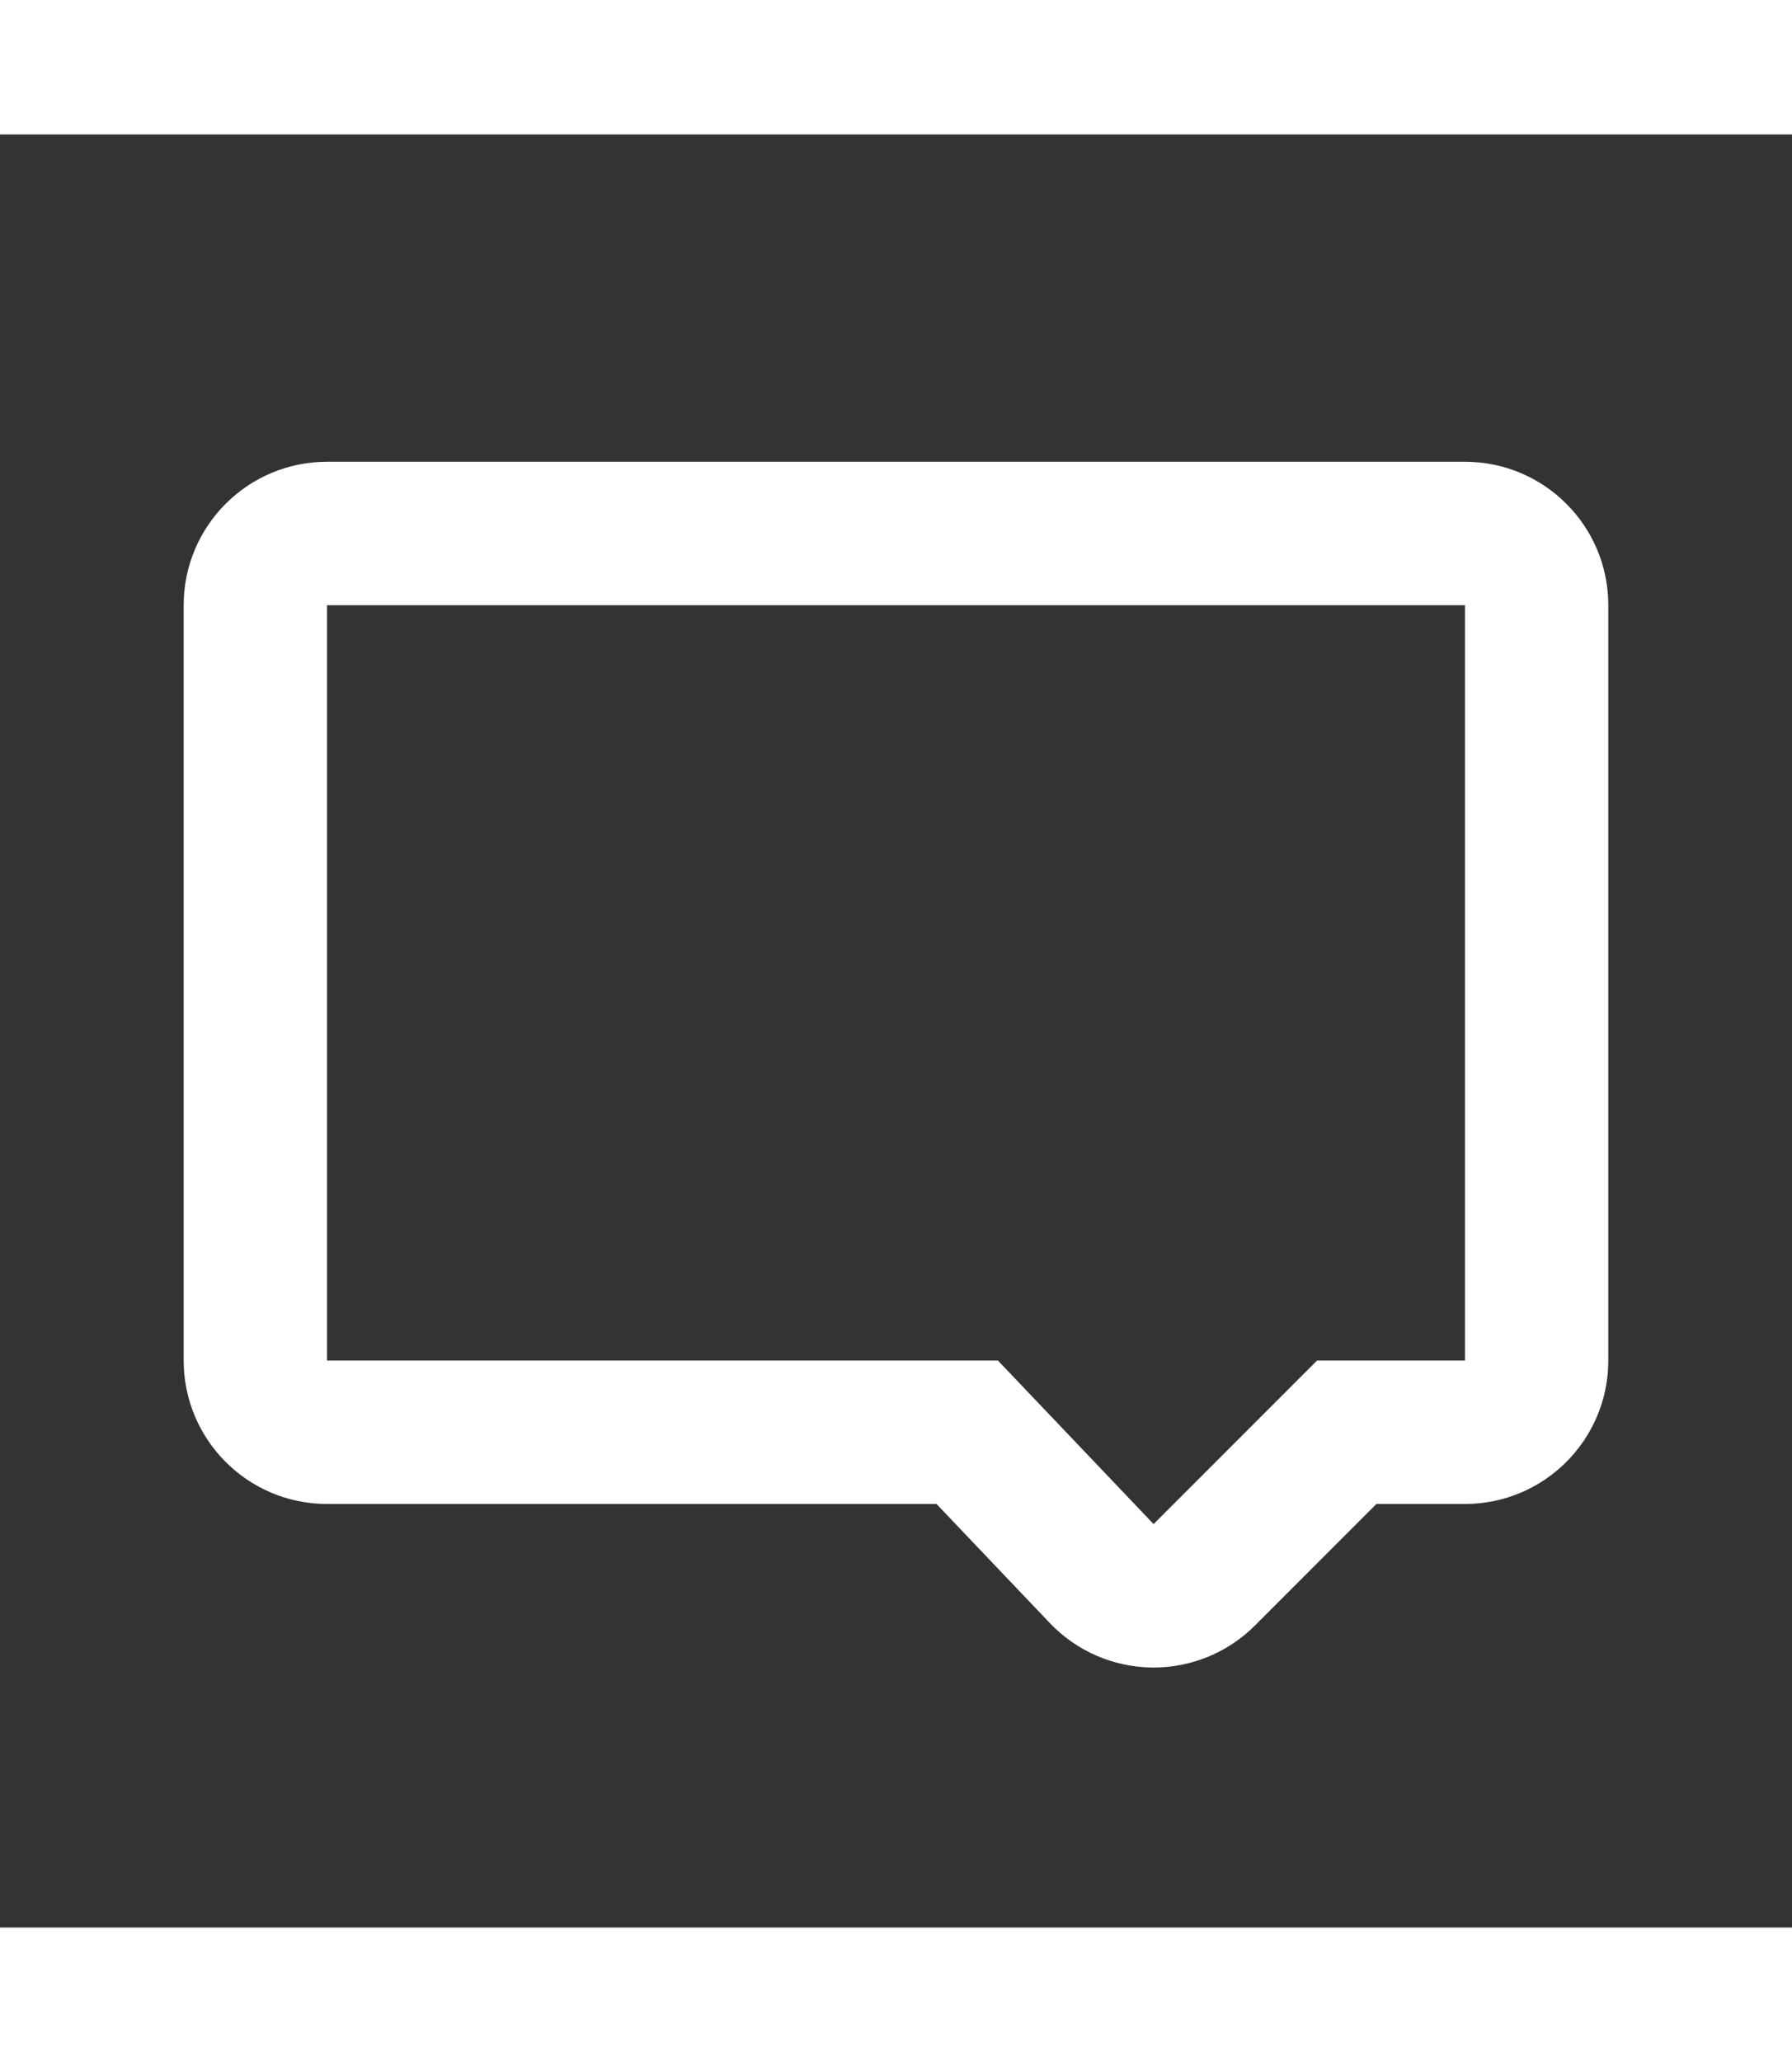
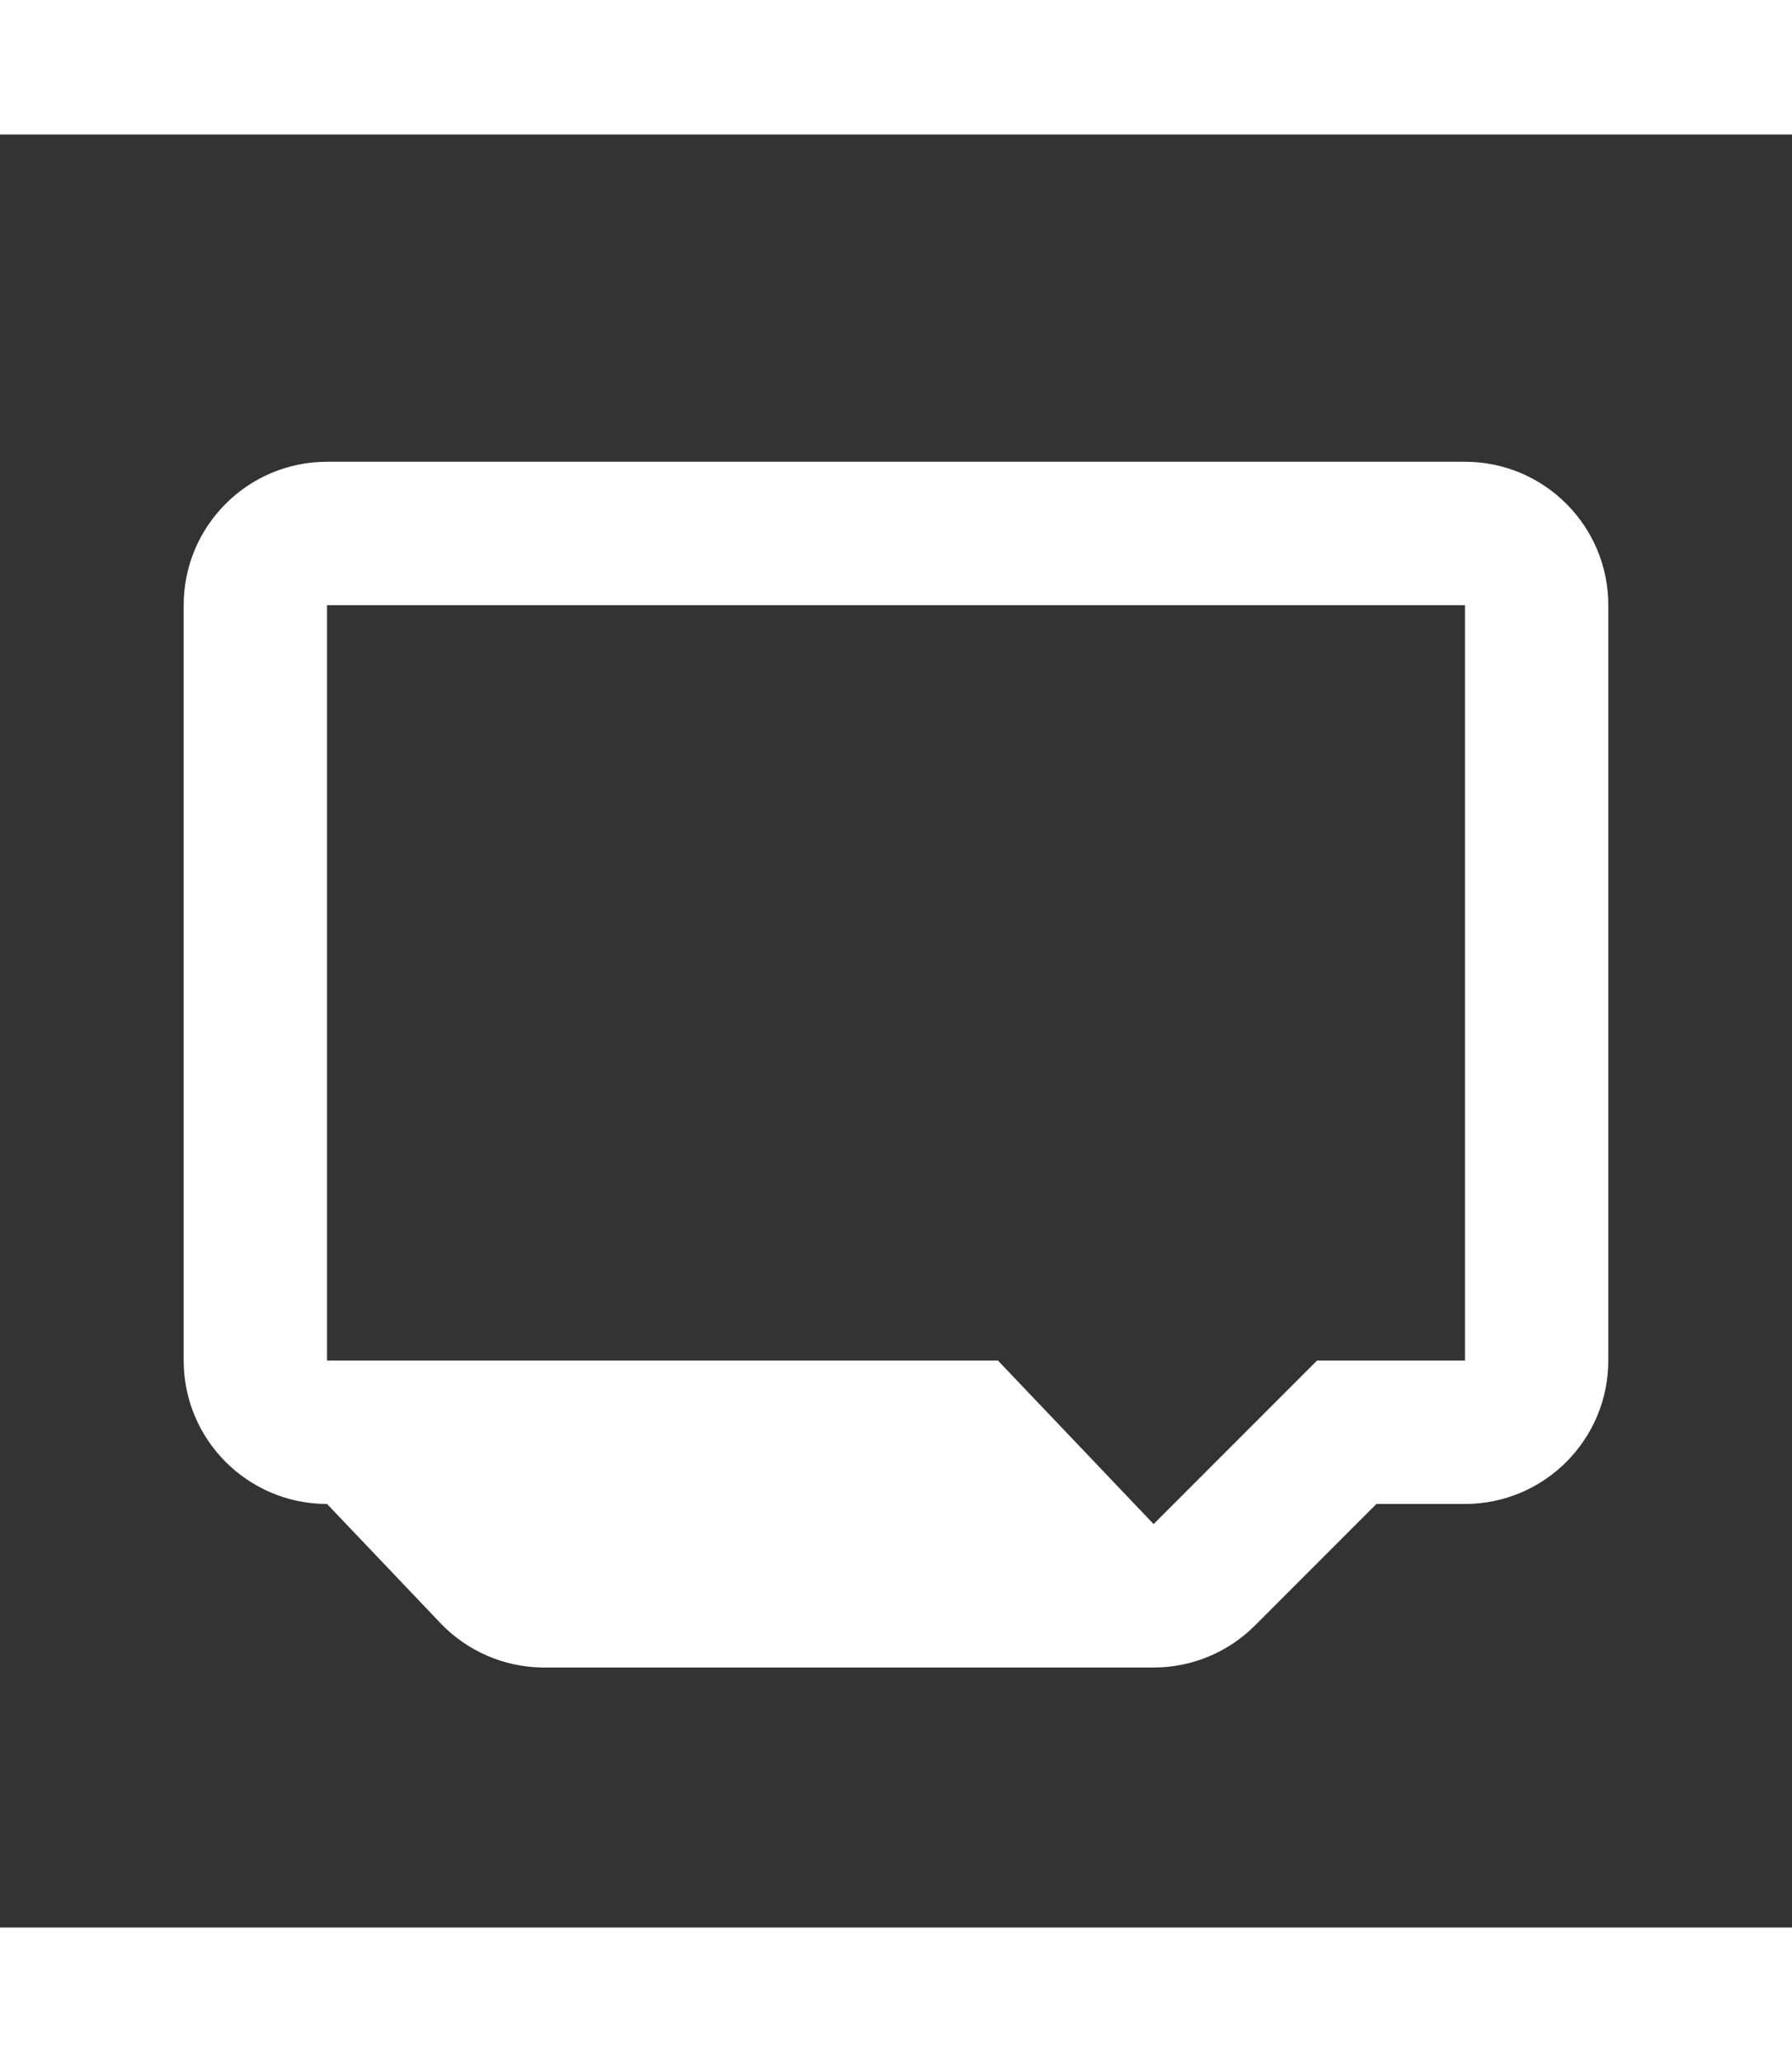
<svg xmlns="http://www.w3.org/2000/svg" height="23" width="20" fill="#ffffff" version="1.1" x="0px" y="0px" viewBox="0 0 100 100" enable-background="new 0 0 100 100" xml:space="preserve">
  <rect x="0" y="0" width="100" height="100" fill="#333333" stroke="none" />
  <g>
-     <path d="M81.75,26.253v42.125h-8.253L64.375,77.5l-8.688-9.122H18.25V26.253H81.75 M81.75,18.253h-63.5c-4.418,0-8,3.582-8,8   v42.125c0,4.418,3.582,8,8,8h34.009l6.322,6.639c1.487,1.562,3.54,2.456,5.696,2.482C64.31,85.5,64.342,85.5,64.375,85.5   c2.12,0,4.155-0.842,5.656-2.343l6.779-6.779h4.939c4.418,0,8-3.582,8-8V26.253C89.75,21.834,86.168,18.253,81.75,18.253   L81.75,18.253z" />
+     <path d="M81.75,26.253v42.125h-8.253L64.375,77.5l-8.688-9.122H18.25V26.253H81.75 M81.75,18.253h-63.5c-4.418,0-8,3.582-8,8   v42.125c0,4.418,3.582,8,8,8l6.322,6.639c1.487,1.562,3.54,2.456,5.696,2.482C64.31,85.5,64.342,85.5,64.375,85.5   c2.12,0,4.155-0.842,5.656-2.343l6.779-6.779h4.939c4.418,0,8-3.582,8-8V26.253C89.75,21.834,86.168,18.253,81.75,18.253   L81.75,18.253z" />
  </g>
</svg>